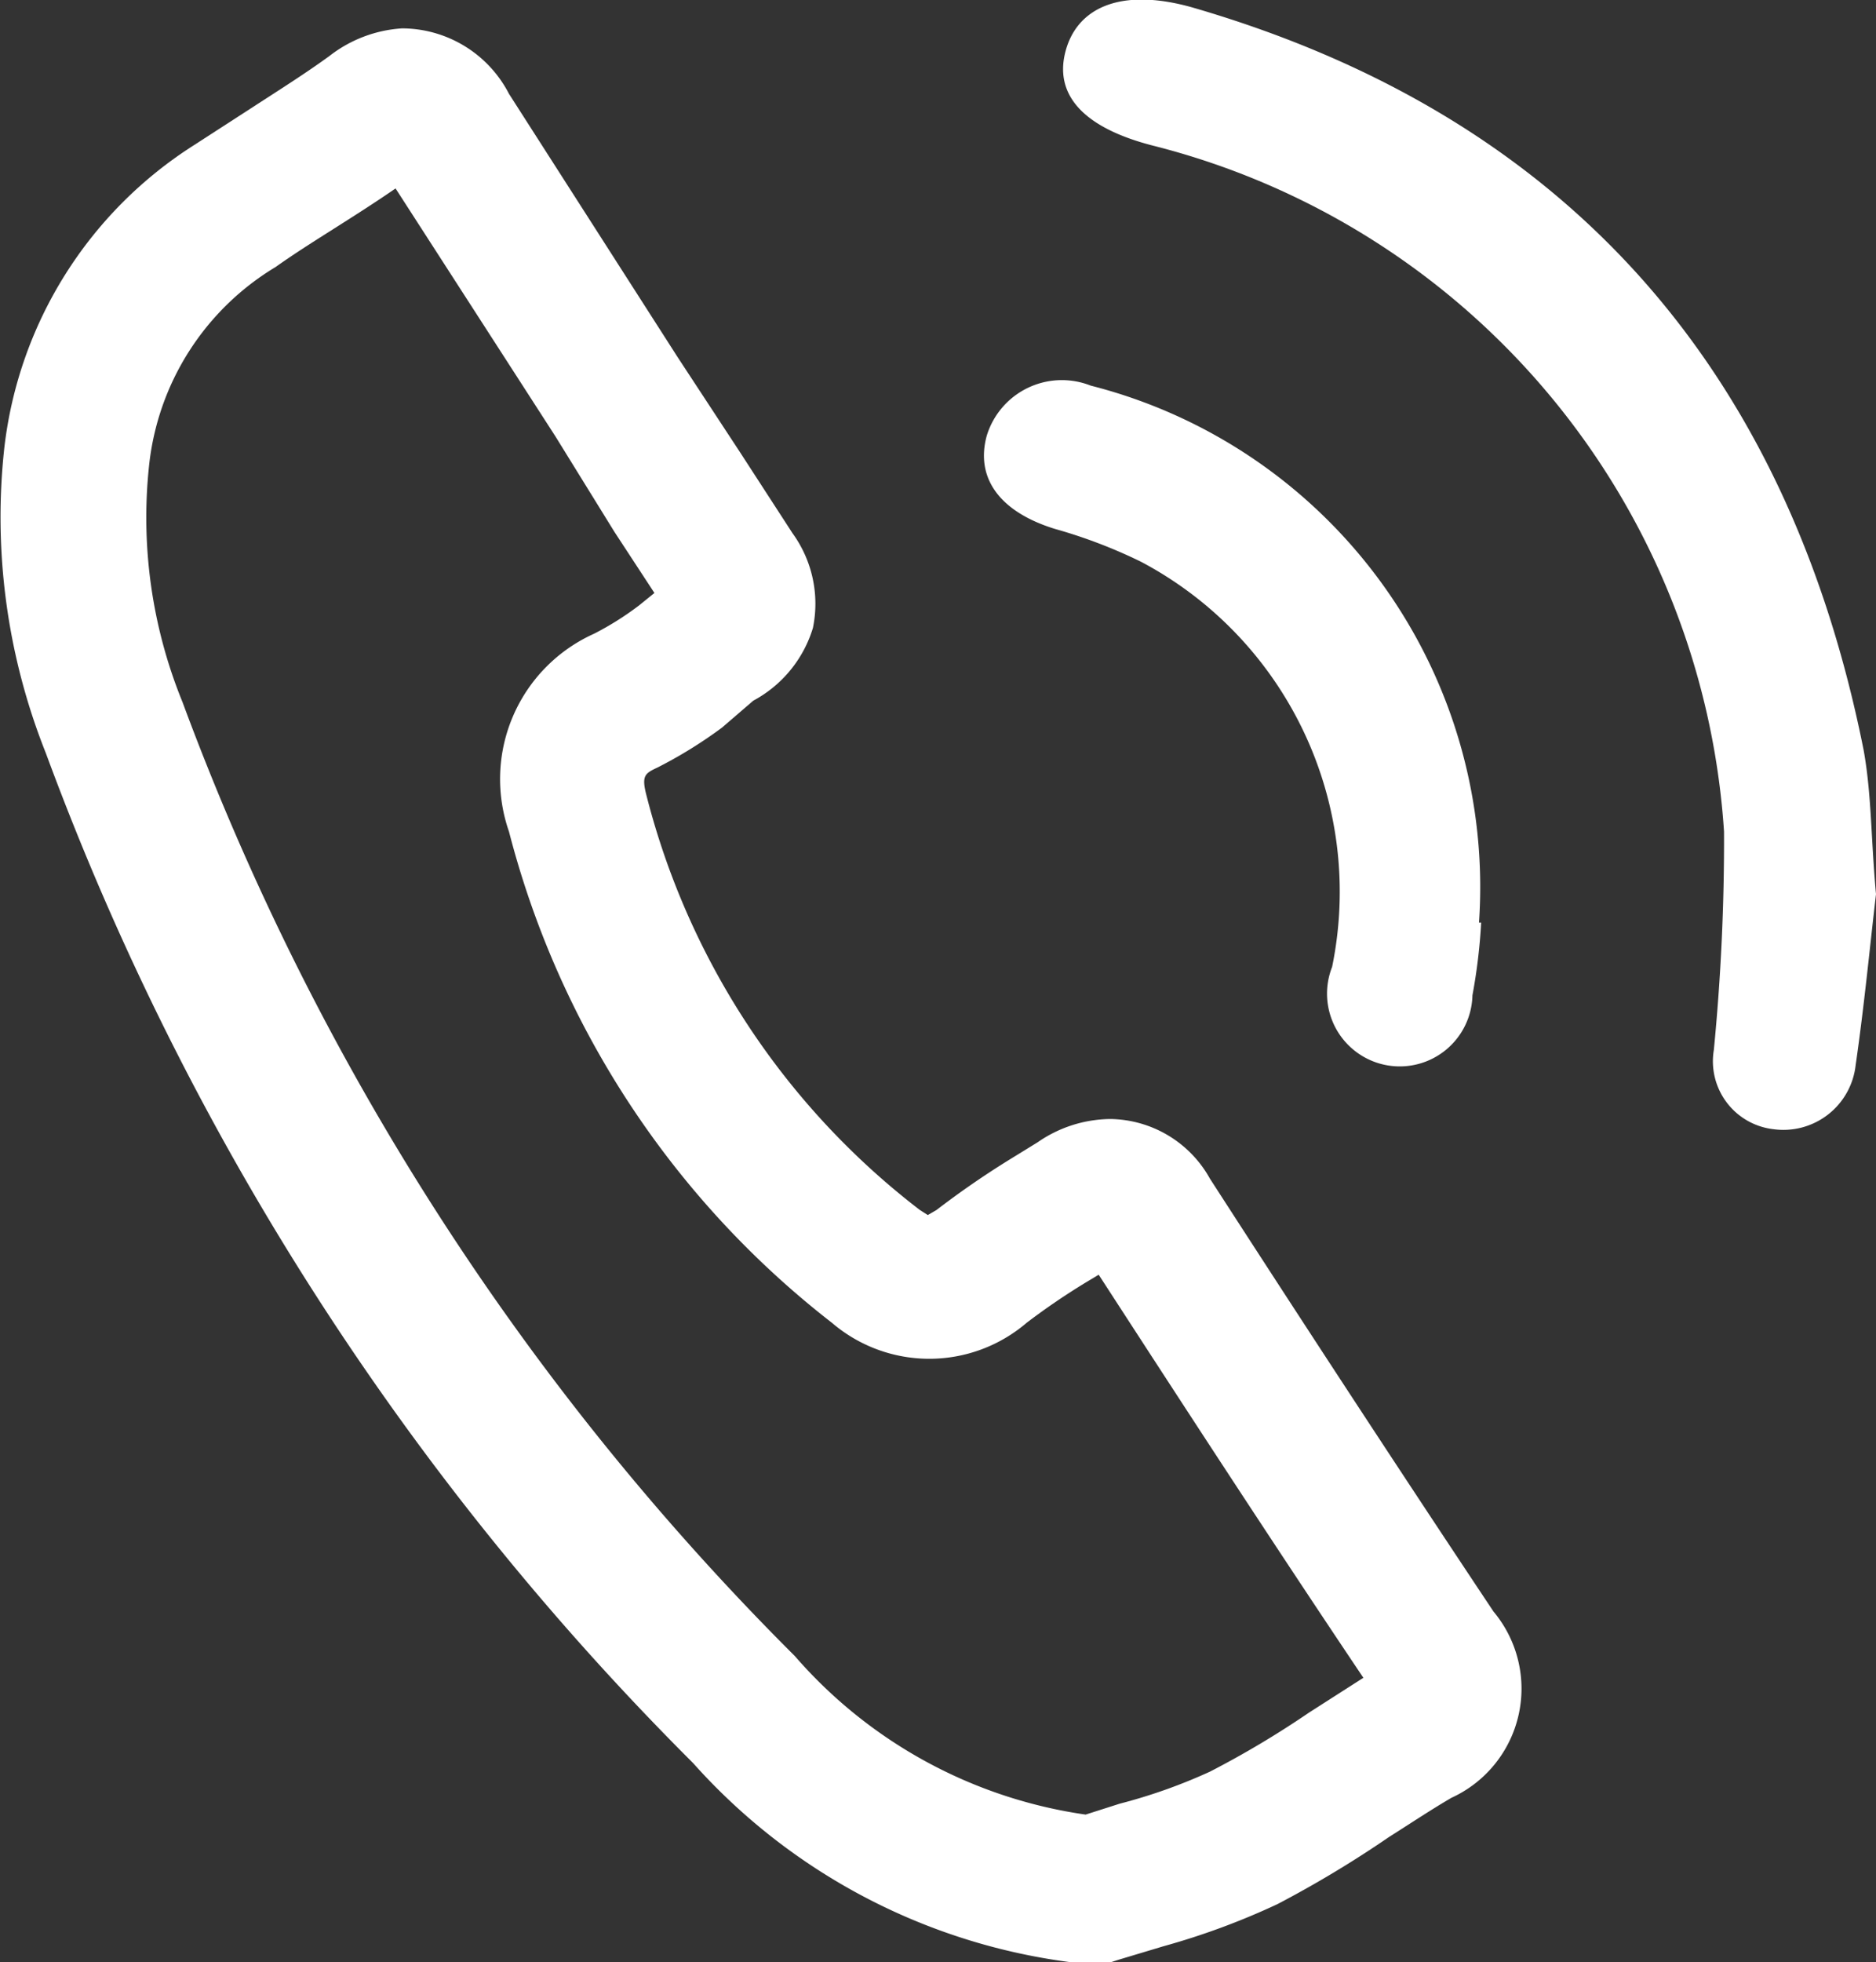
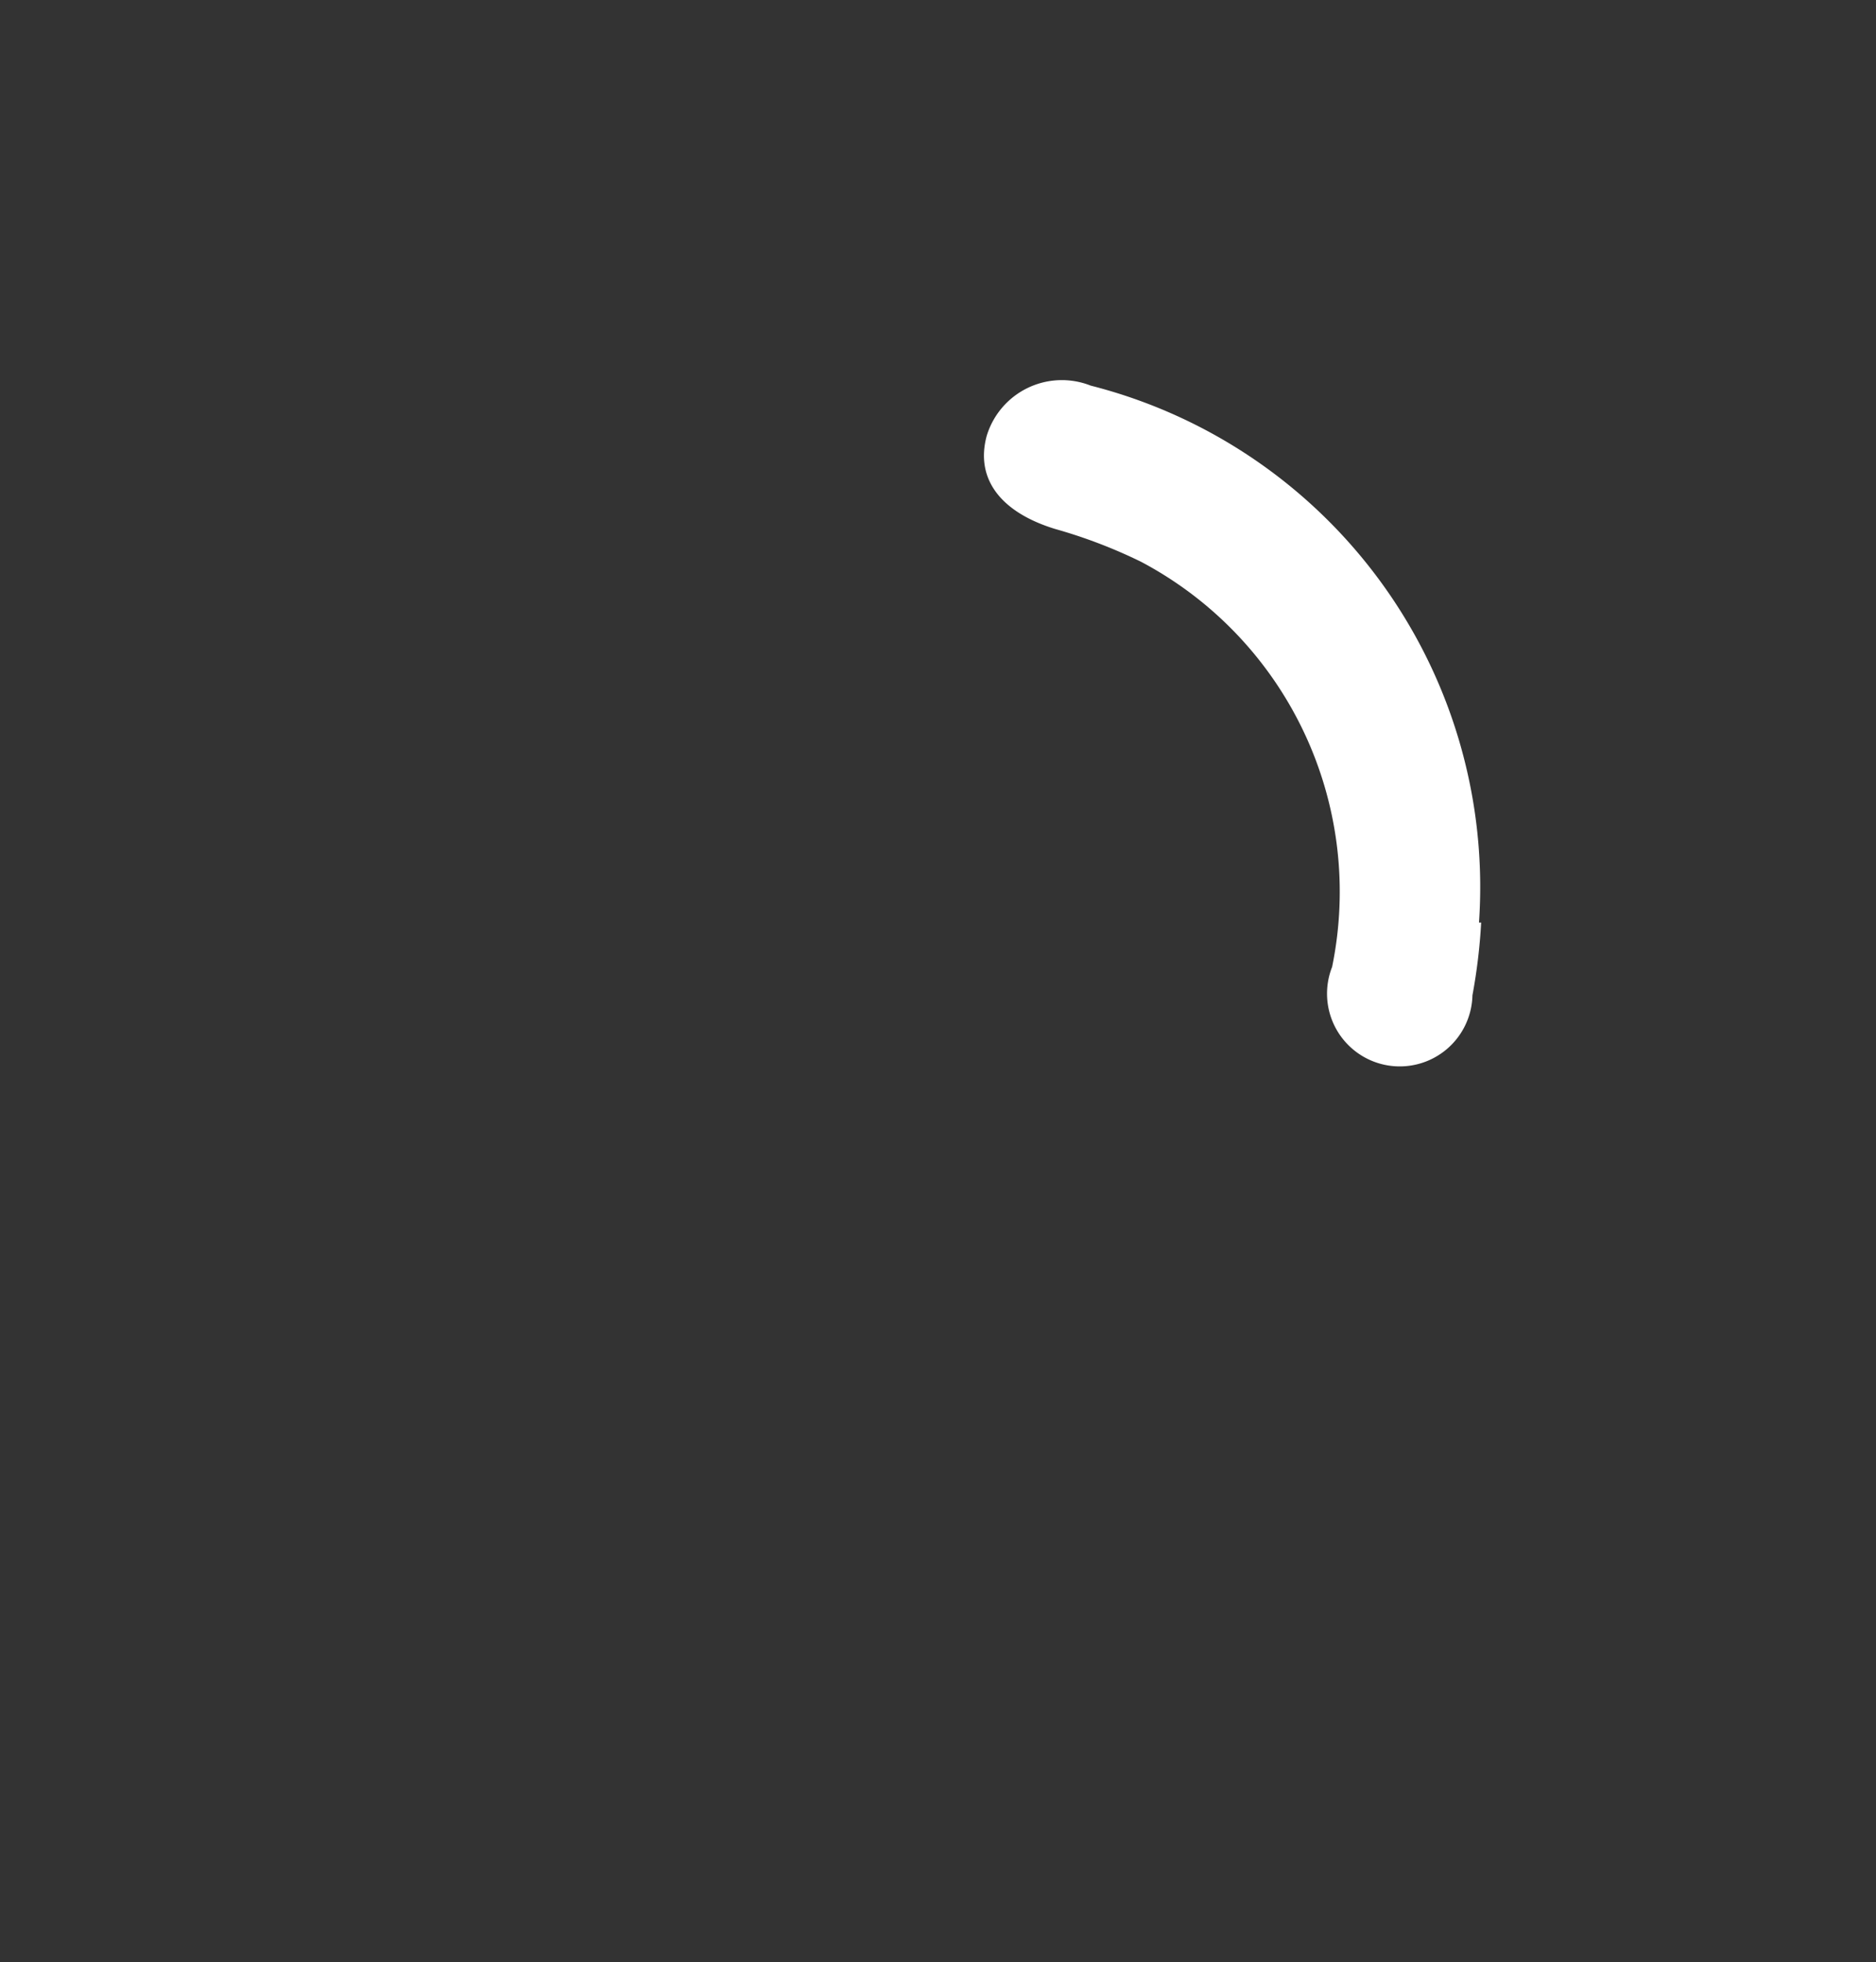
<svg xmlns="http://www.w3.org/2000/svg" viewBox="0 0 25.8 26.97">
  <rect x="0" y="0" width="25.8" height="26.97" fill="#333333" stroke="none" />
  <defs>
    <style>.cls-1,.cls-2{fill:#fff;}.cls-2{fill-rule:evenodd;}</style>
  </defs>
  <title>telefon_ico</title>
  <g id="Vrstva_2" data-name="Vrstva 2">
    <g id="Vrstva_10" data-name="Vrstva 10">
-       <path class="cls-1" d="M15.18,27,15,27a8.4,8.4,0,0,1-5.47-2.77A38.35,38.35,0,0,1,.63,10.35a8.75,8.75,0,0,1-.57-4.2A5.7,5.7,0,0,1,2.66,2l.82-.53c.37-.24.72-.46,1.05-.7a1.81,1.81,0,0,1,1-.38A1.66,1.66,0,0,1,7,1.29L9.32,4.91l.86,1.31.72,1.11a1.65,1.65,0,0,1,.28,1.3,1.69,1.69,0,0,1-.82,1L9.93,10a6.18,6.18,0,0,1-.89.55c-.17.08-.22.11-.15.38a10.42,10.42,0,0,0,3.76,5.7l.11.07.12-.07a12.08,12.08,0,0,1,1-.69l.39-.24a1.78,1.78,0,0,1,1-.32,1.59,1.59,0,0,1,1.37.82c1.15,1.78,2.52,3.88,3.9,5.95a1.65,1.65,0,0,1-.58,2.56c-.29.17-.56.35-.86.54a15.11,15.11,0,0,1-1.53.92,10,10,0,0,1-1.57.58l-.6.18ZM5.44,2.59c-.29.2-.59.39-.89.58s-.52.33-.76.5A3.63,3.63,0,0,0,2.05,6.4a6.71,6.71,0,0,0,.46,3.25,36.3,36.3,0,0,0,8.42,13.11,6.52,6.52,0,0,0,4,2.18l.47-.15a7.48,7.48,0,0,0,1.24-.44A12.92,12.92,0,0,0,18,23.54l.75-.48c-1.29-1.92-2.55-3.86-3.64-5.54l-.15.09a9.45,9.45,0,0,0-.84.57,2.06,2.06,0,0,1-2.68,0A12.5,12.5,0,0,1,7,11.43,2.19,2.19,0,0,1,8.17,8.71a4.12,4.12,0,0,0,.62-.39L9,8.15l-.55-.84L7.64,6Z" />
-       <path class="cls-2" d="M25.8,12.29c-.08.68-.16,1.52-.28,2.35a1,1,0,0,1-1.13.88.94.94,0,0,1-.82-1.09,29.72,29.72,0,0,0,.14-3A10.43,10.43,0,0,0,15.85,2c-.93-.24-1.35-.68-1.2-1.28s.74-.9,1.74-.62c5.18,1.5,8.2,5,9.24,10.21C25.74,10.92,25.73,11.53,25.8,12.29Z" />
      <path class="cls-2" d="M20.37,12.68a7.83,7.83,0,0,1-.12,1,1,1,0,1,1-1.93-.39,5.13,5.13,0,0,0-2.63-5.57,7,7,0,0,0-1.18-.45c-.75-.23-1.1-.69-.94-1.28A1.08,1.08,0,0,1,15,5.3a7.11,7.11,0,0,1,5.34,7.38Z" />
    </g>
  </g>
</svg>